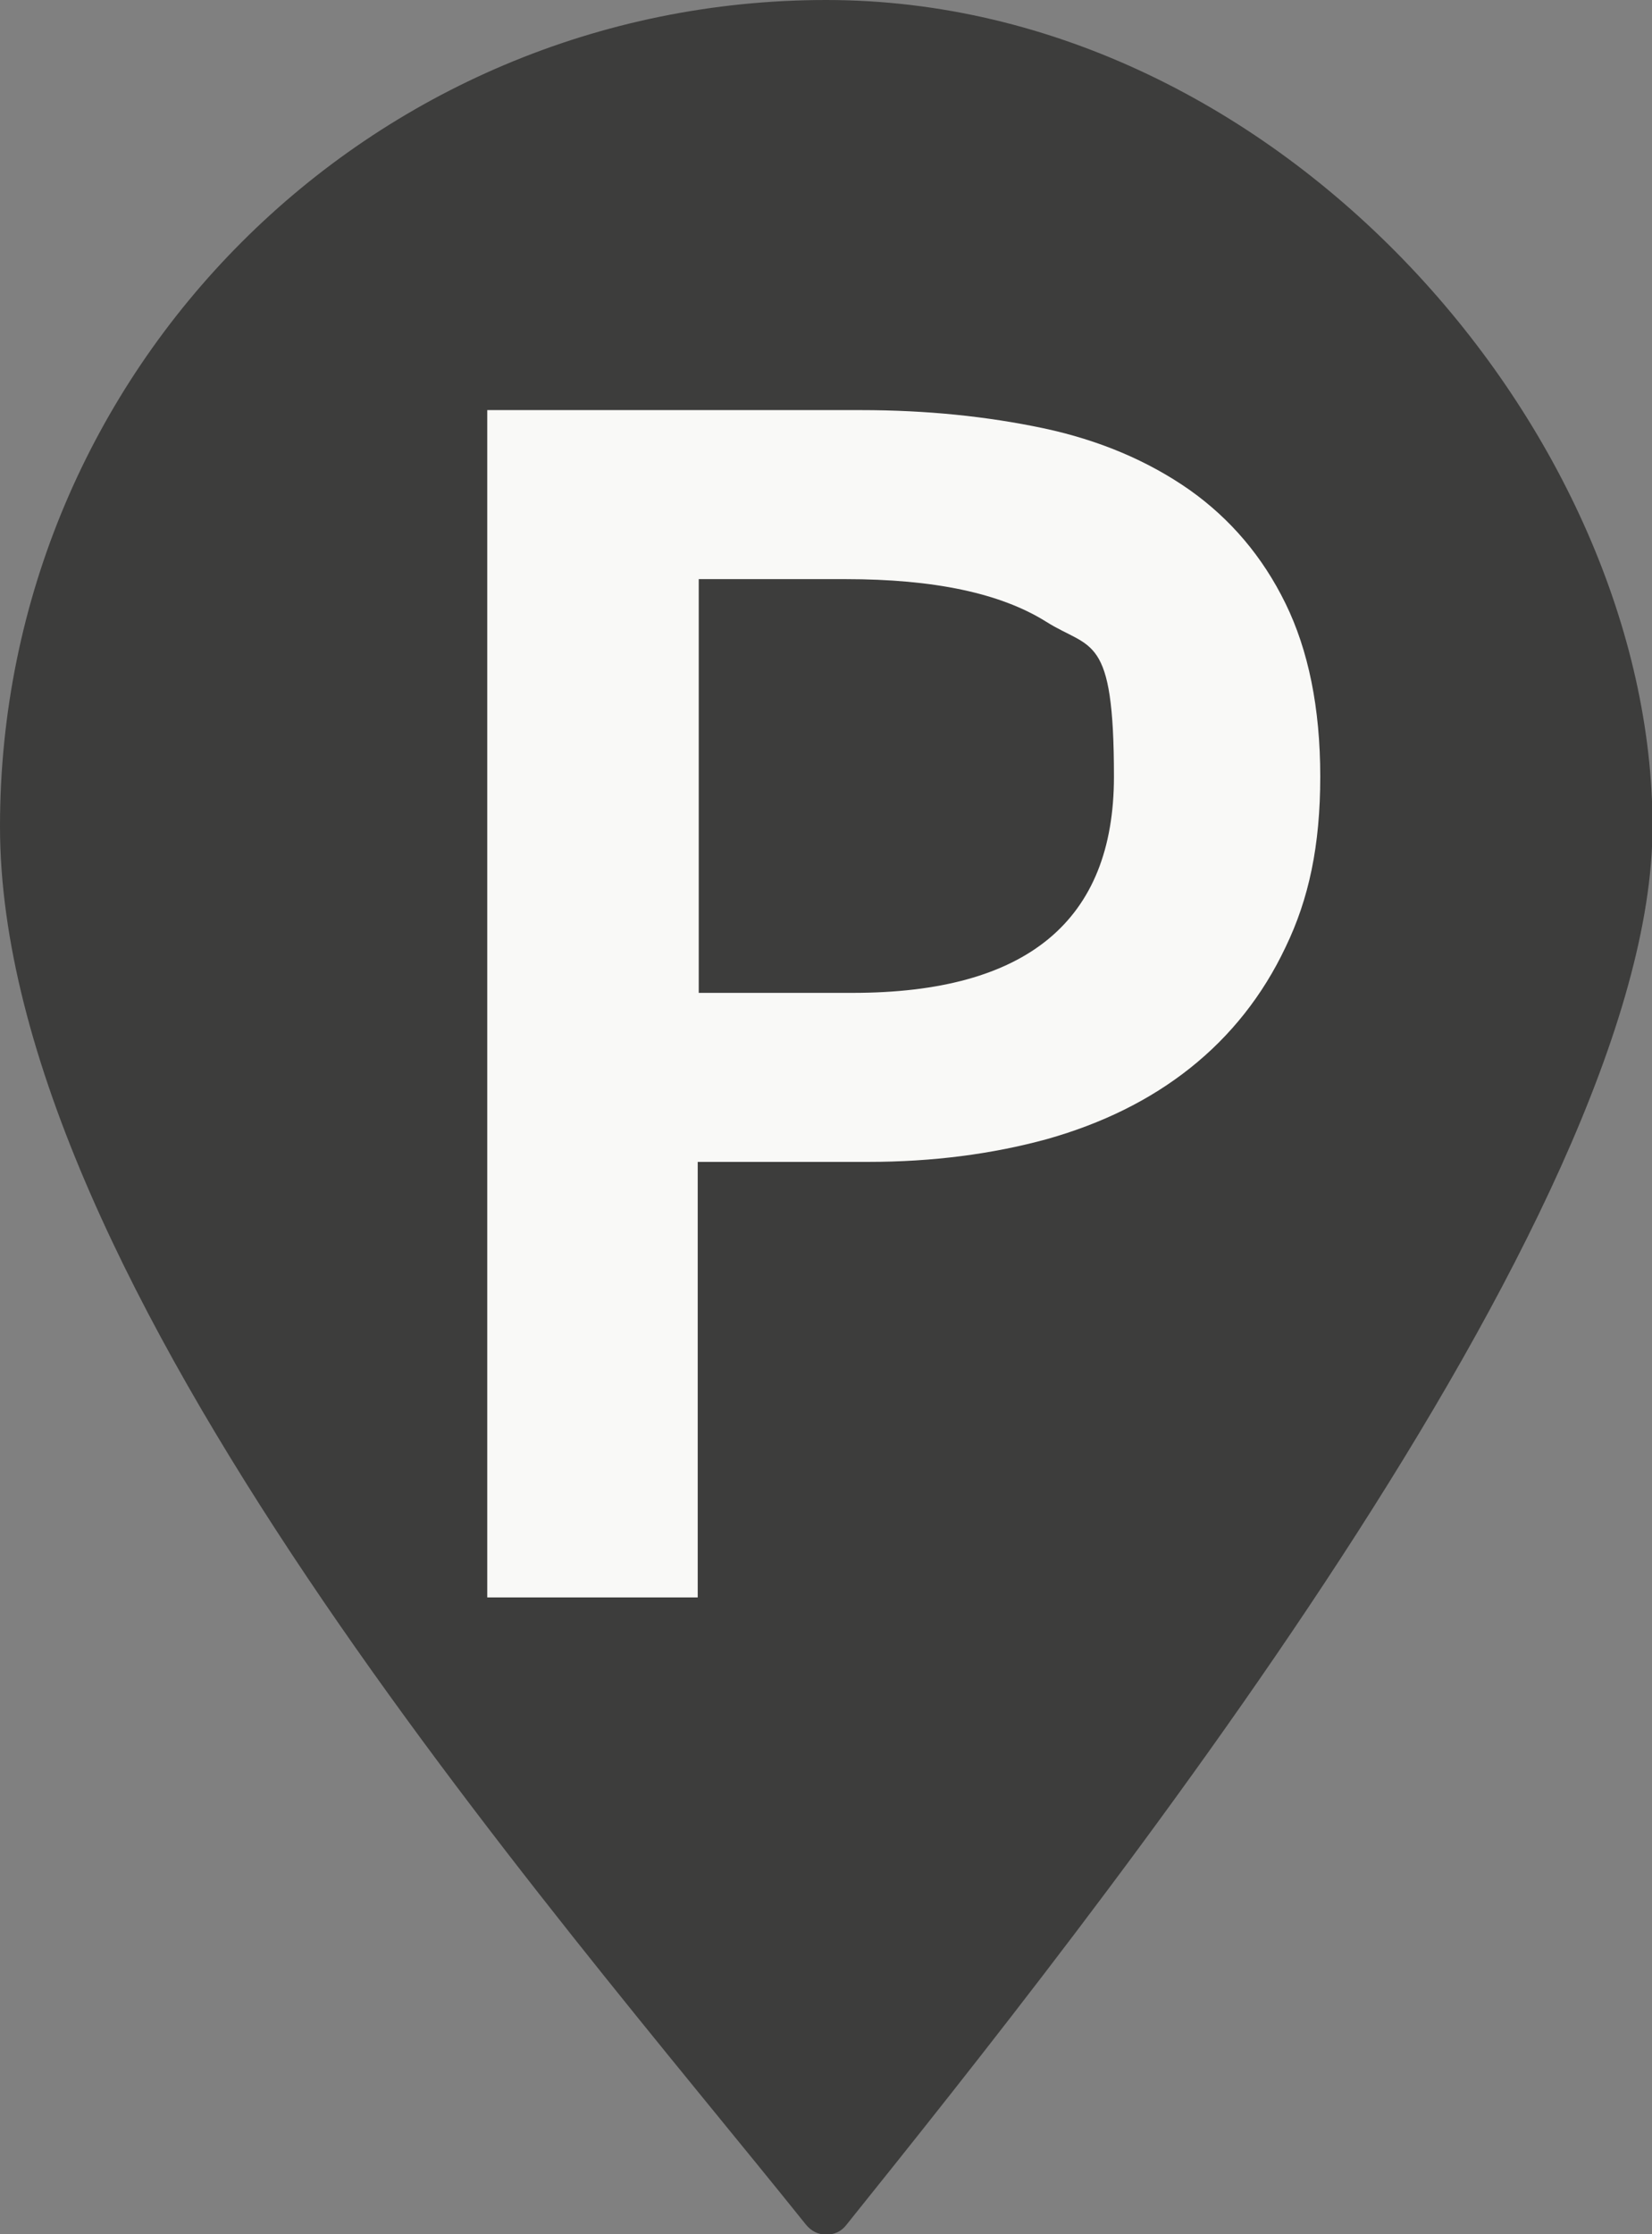
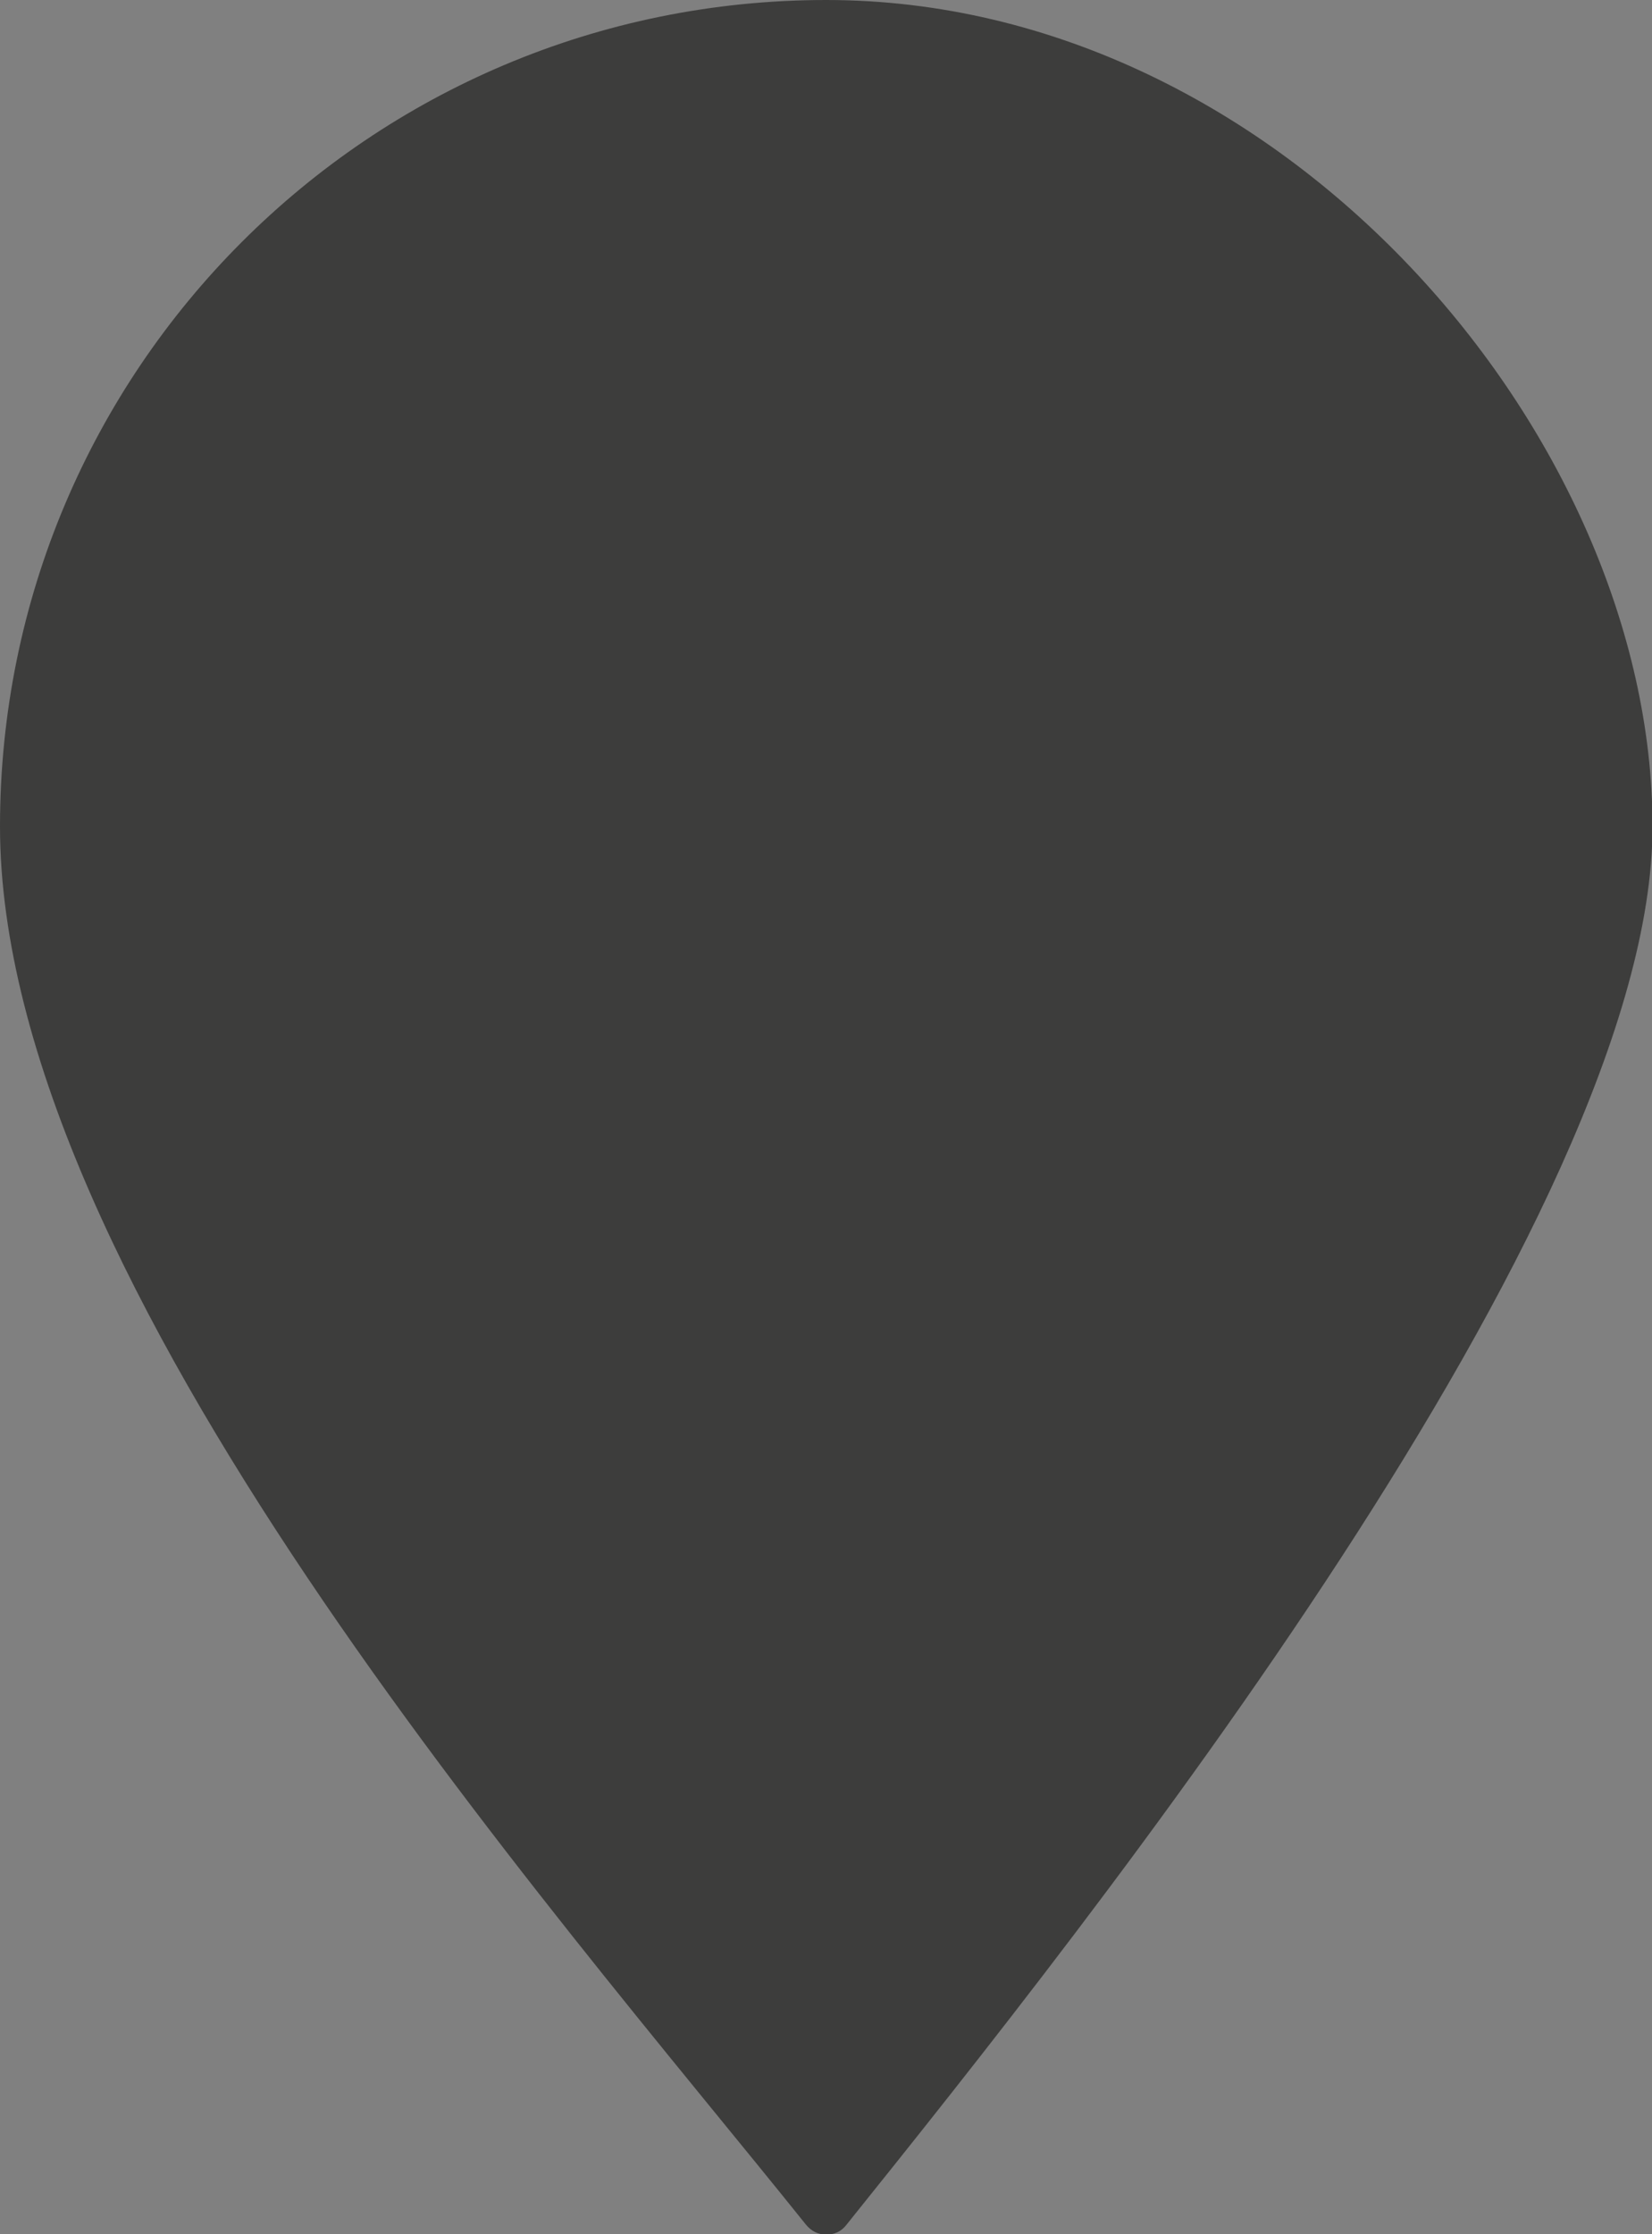
<svg xmlns="http://www.w3.org/2000/svg" id="location" version="1.1" viewBox="0 0 318.7 430.9">
  <rect x="0" y="0" width="318.7" height="430.9" fill="#808080" stroke="none" />
  <defs>
    <style>
      .cls-1 {
        fill: #3d3d3c;
        fill-rule: evenodd;
      }

      .cls-1, .cls-2 {
        stroke-width: 0px;
      }

      .cls-2 {
        fill: #f9f9f7;
      }
    </style>
  </defs>
  <path class="cls-1" d="M159.4,0C71.3,0,0,71.3,0,159.4s106.2,208.2,155.5,269.7c1,1.2,2.3,1.9,3.9,1.9s2.9-.6,3.9-1.9c47.2-58.8,155.5-194.5,155.5-269.7S247.4,0,159.4,0h0Z" />
-   <path class="cls-2" d="M94,308V79.1h72.1c12.6,0,24.3,1.2,35.2,3.5,10.8,2.3,20.2,6.3,28.2,11.9,7.9,5.6,14.1,12.9,18.5,21.9,4.4,9,6.7,20.1,6.7,33.4s-2.2,23.6-6.7,32.9c-4.4,9.3-10.6,17.1-18.4,23.3-7.8,6.2-17,10.7-27.6,13.7-10.6,2.9-22.1,4.4-34.5,4.4h-32.9v84h-40.6ZM134.7,191.5h29.8c33.6,0,50.4-13.9,50.4-41.7s-4.4-24.4-13.1-29.9c-8.8-5.5-21.6-8.2-38.7-8.2h-28.3v79.8Z" />
</svg>